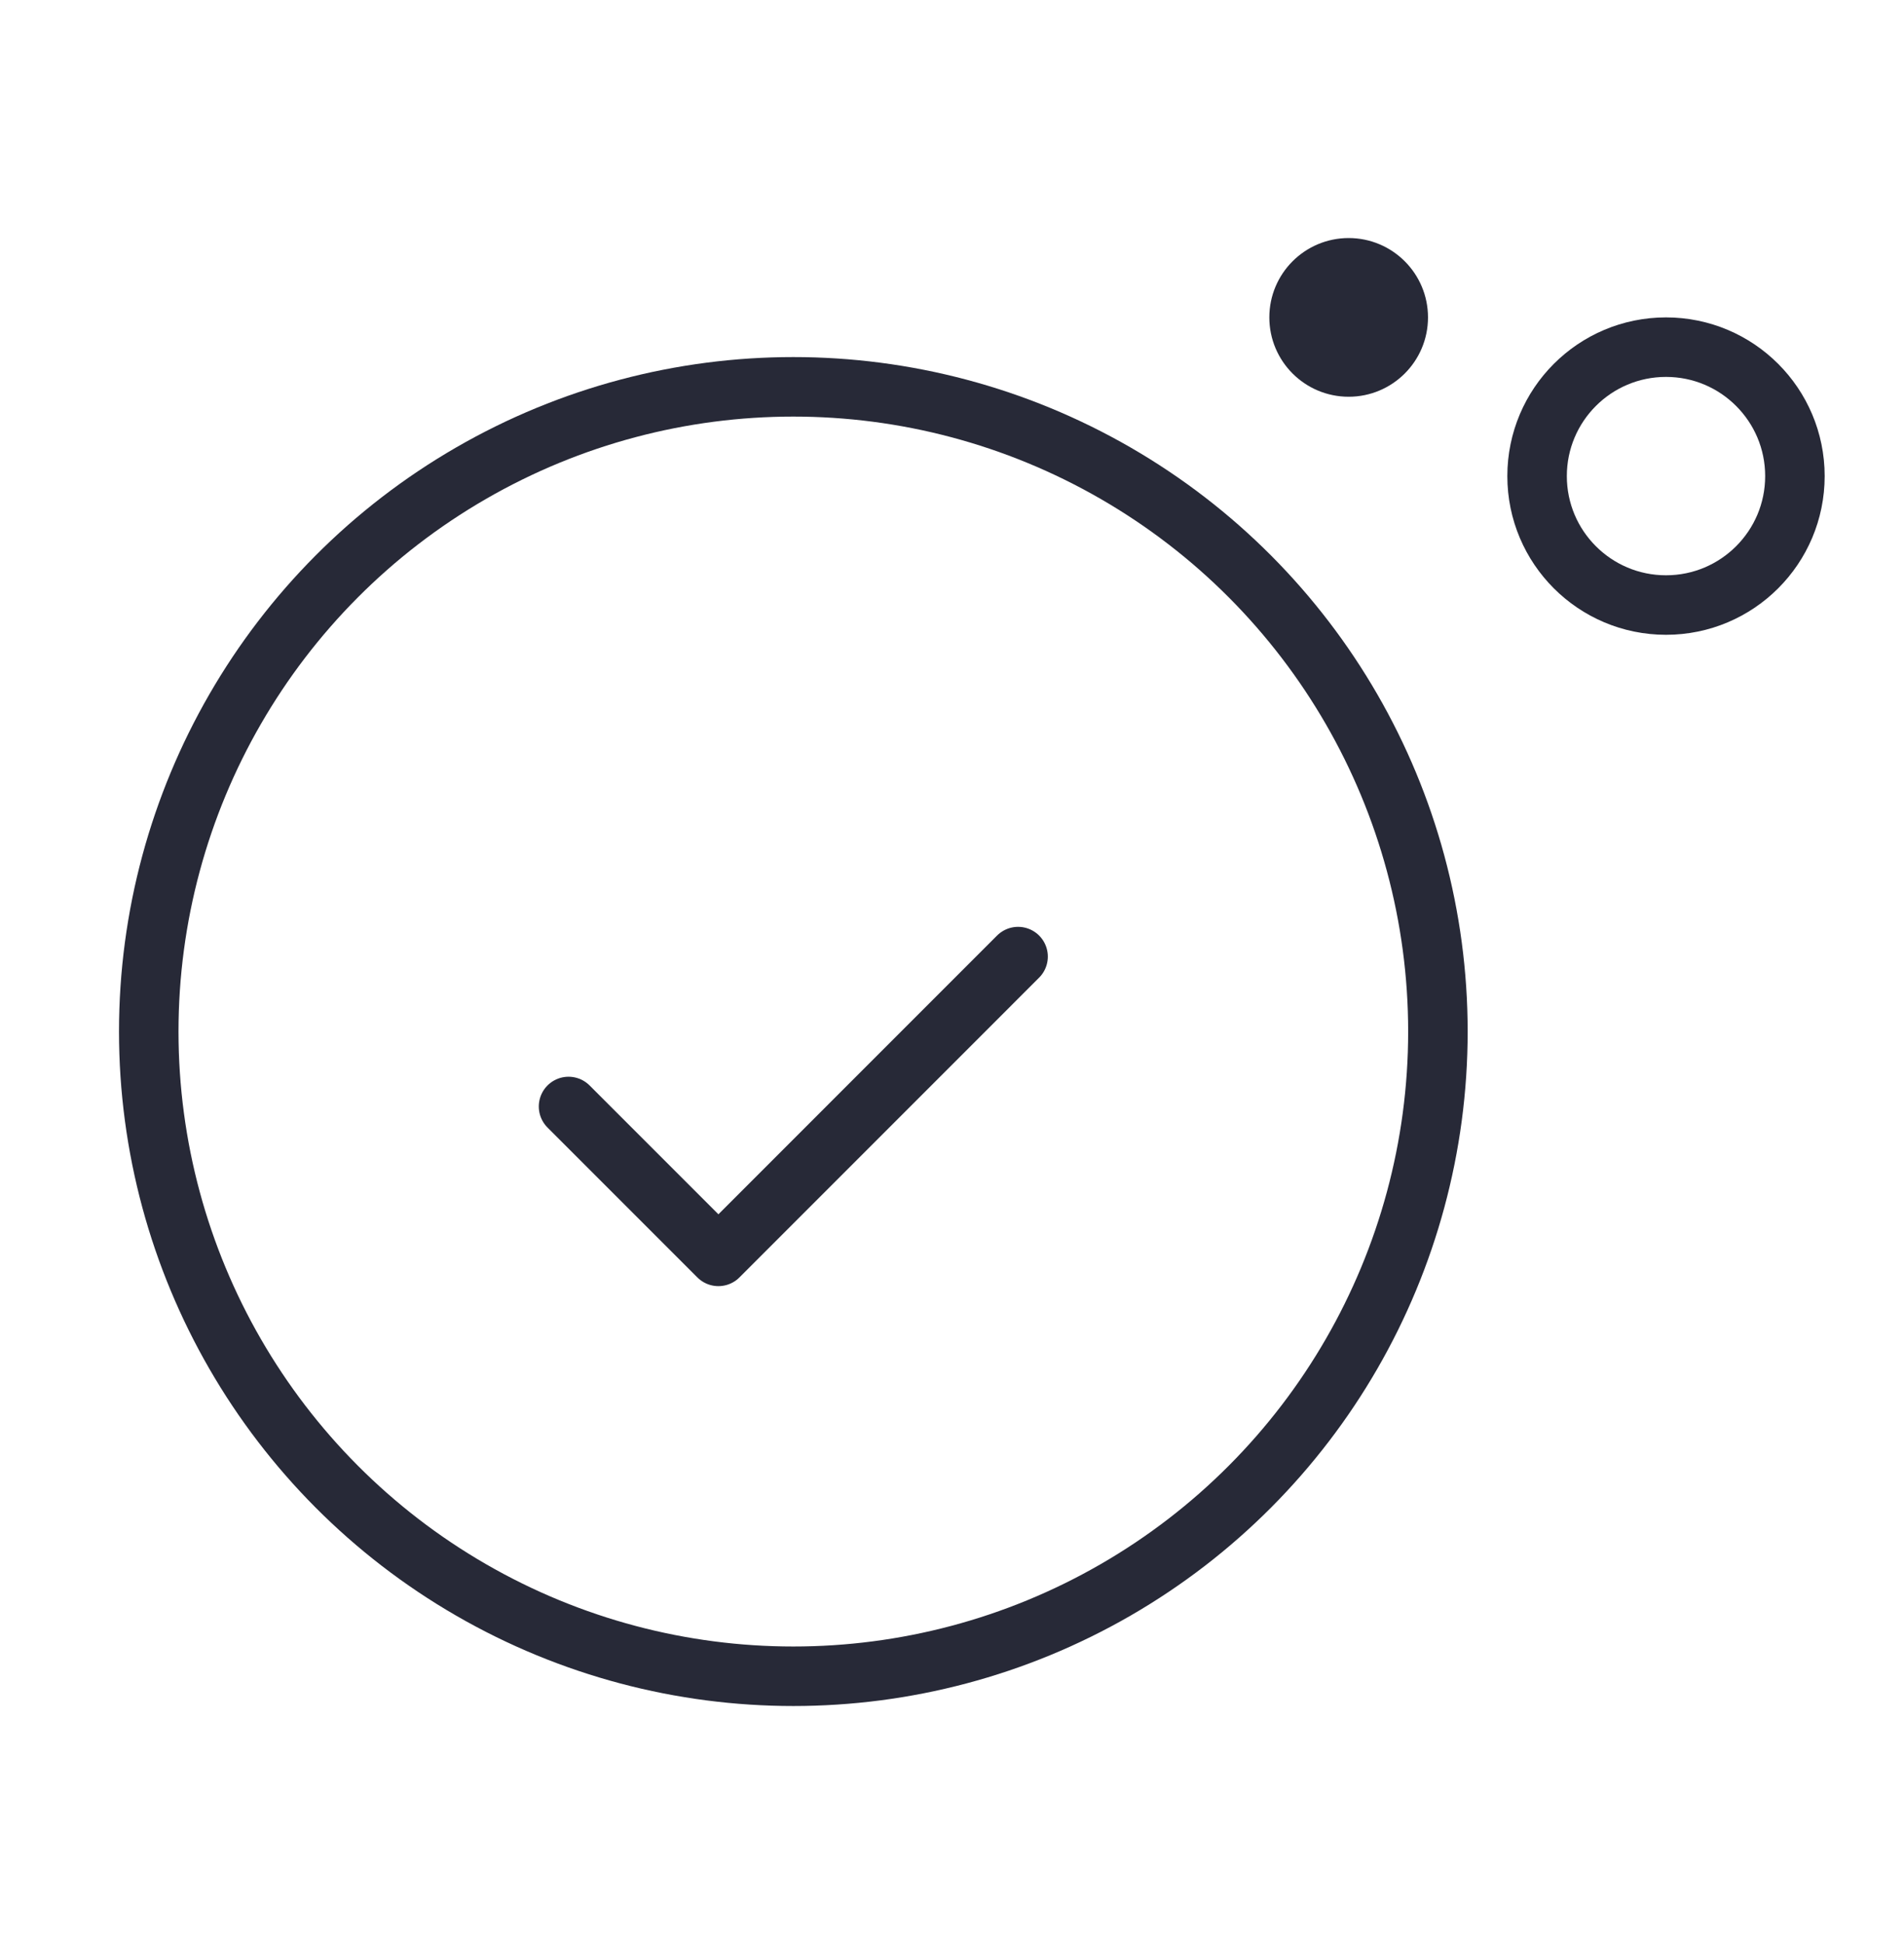
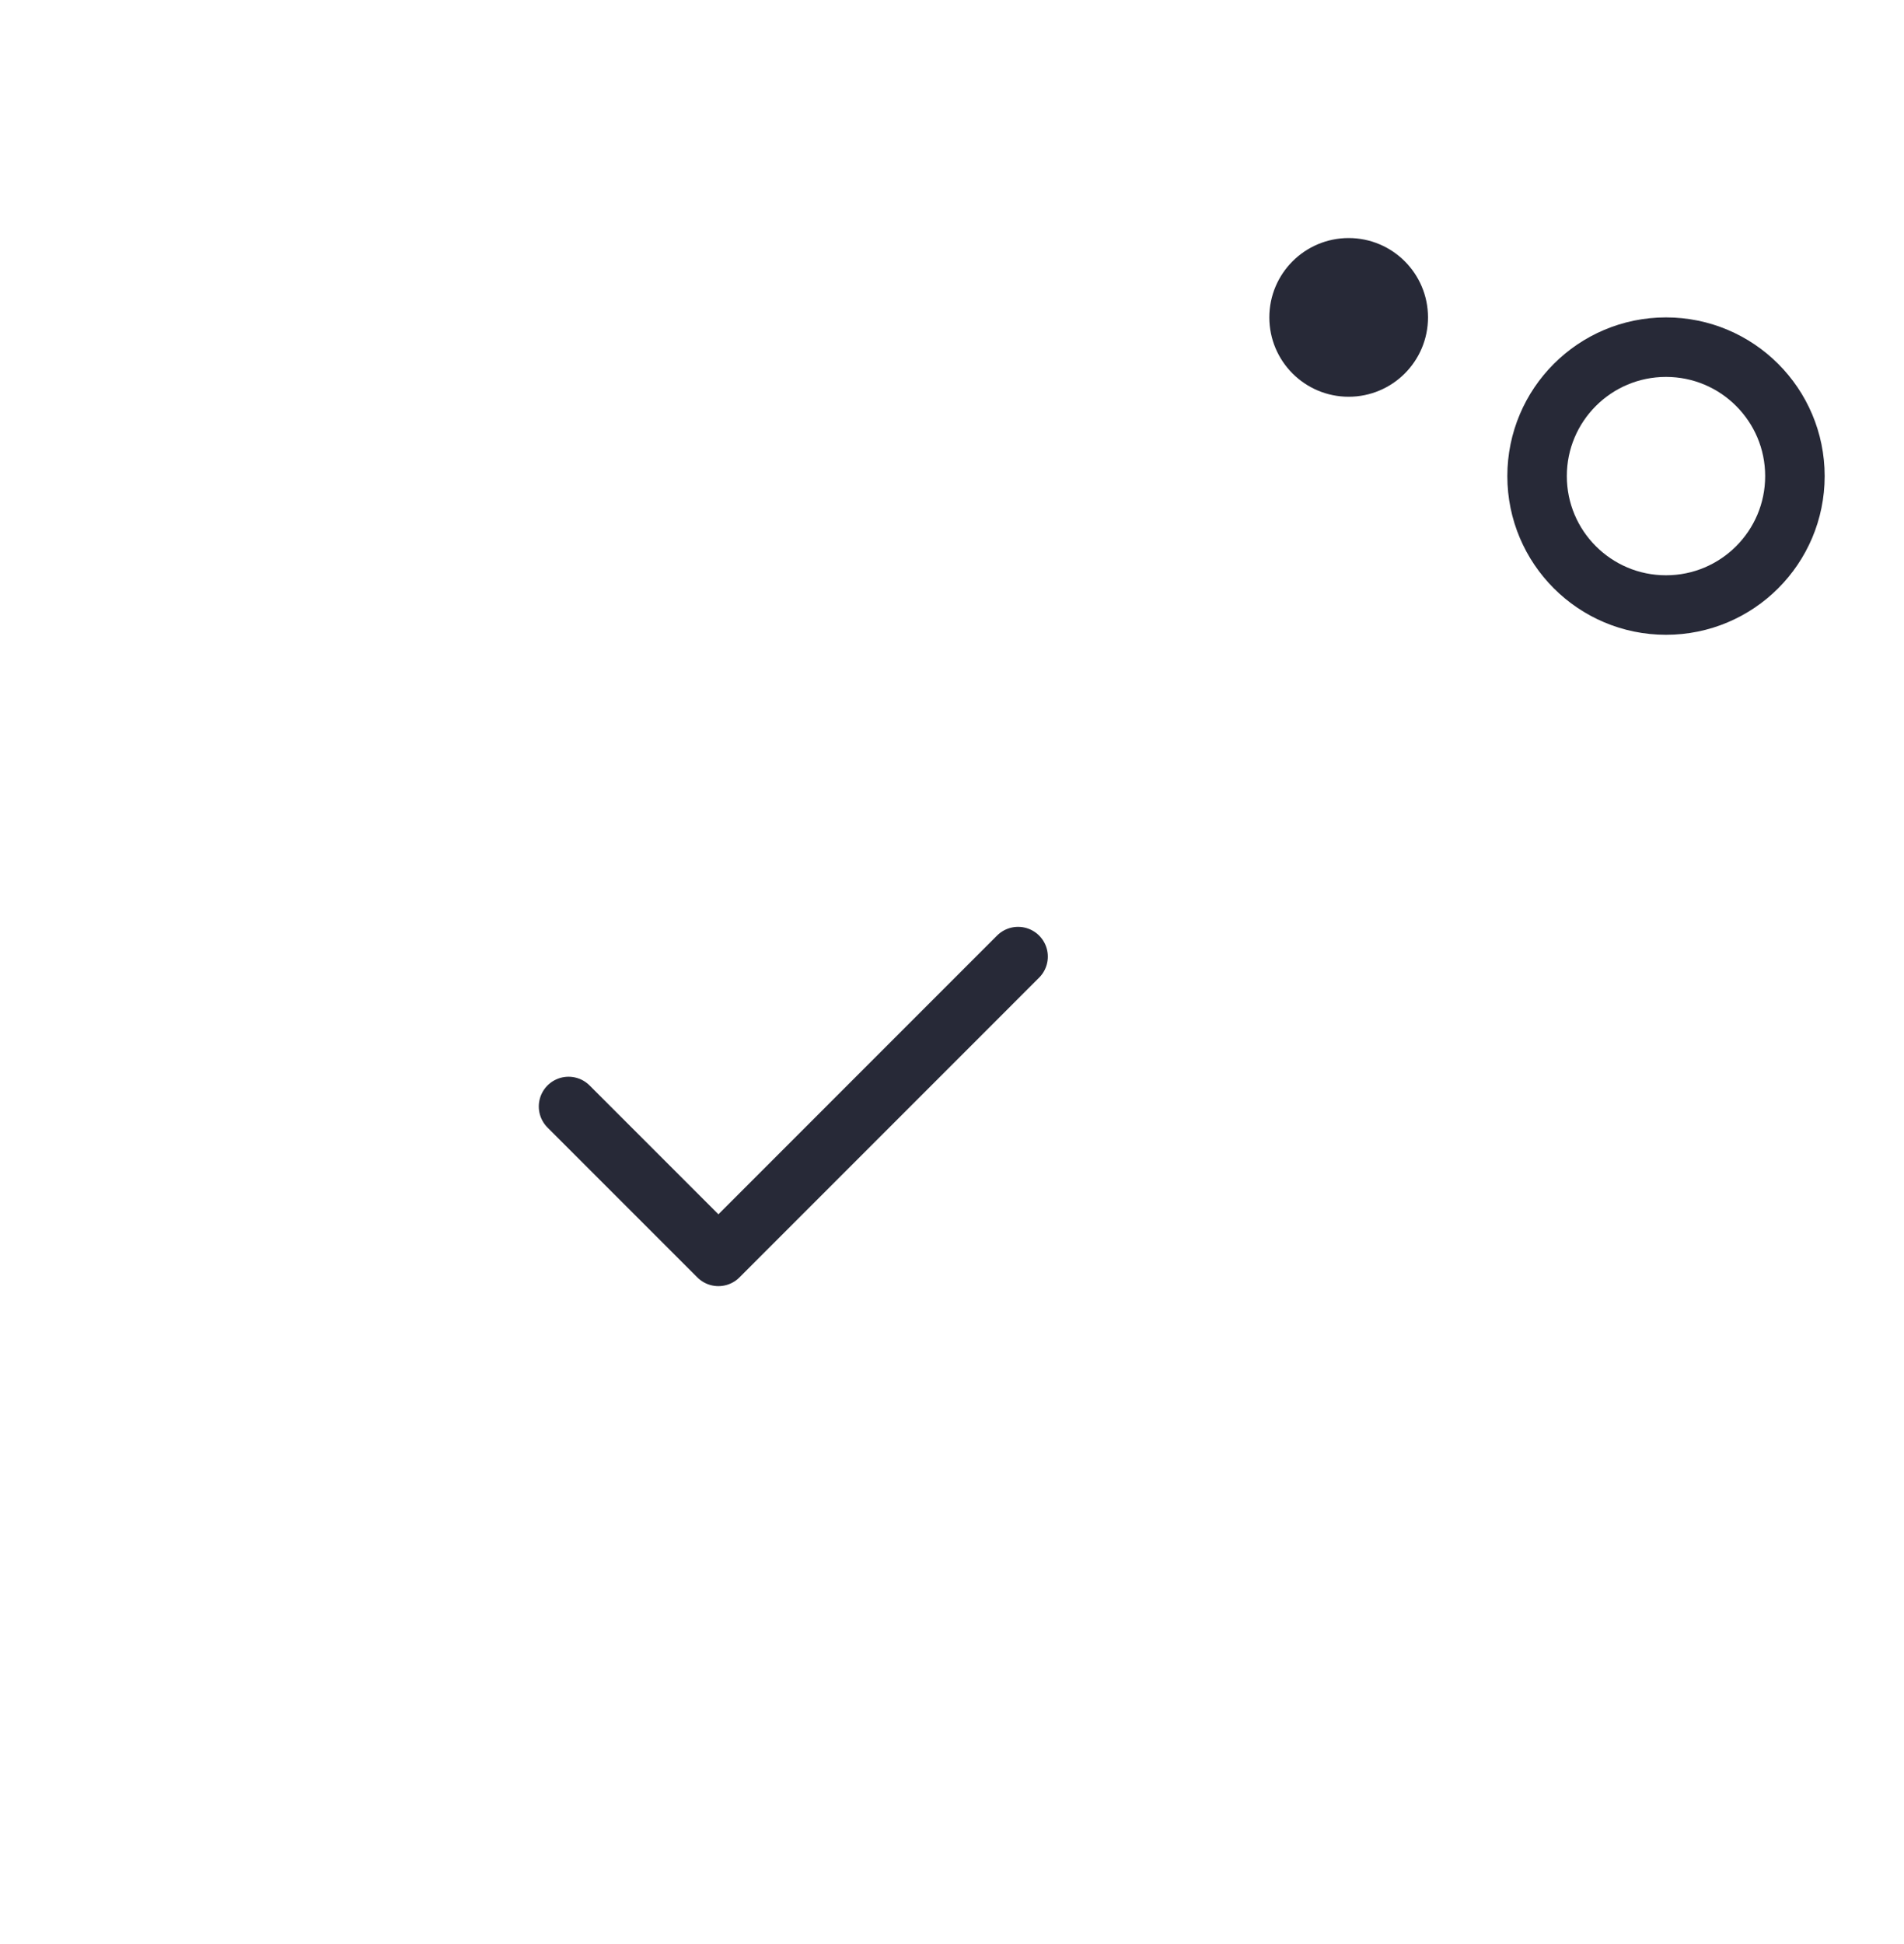
<svg xmlns="http://www.w3.org/2000/svg" width="48" height="49" viewBox="0 0 48 49" fill="none">
-   <circle cx="20" cy="26" r="16.25" stroke="#272937" stroke-width="1.5" />
  <circle cx="34" cy="8" r="2" fill="#272937" />
  <circle cx="42" cy="12" r="3.25" stroke="#272937" stroke-width="1.5" />
  <path d="M14.333 27.889L18.111 31.667L25.666 24.111" stroke="#272937" stroke-width="1.5" stroke-linecap="round" stroke-linejoin="round" />
</svg>